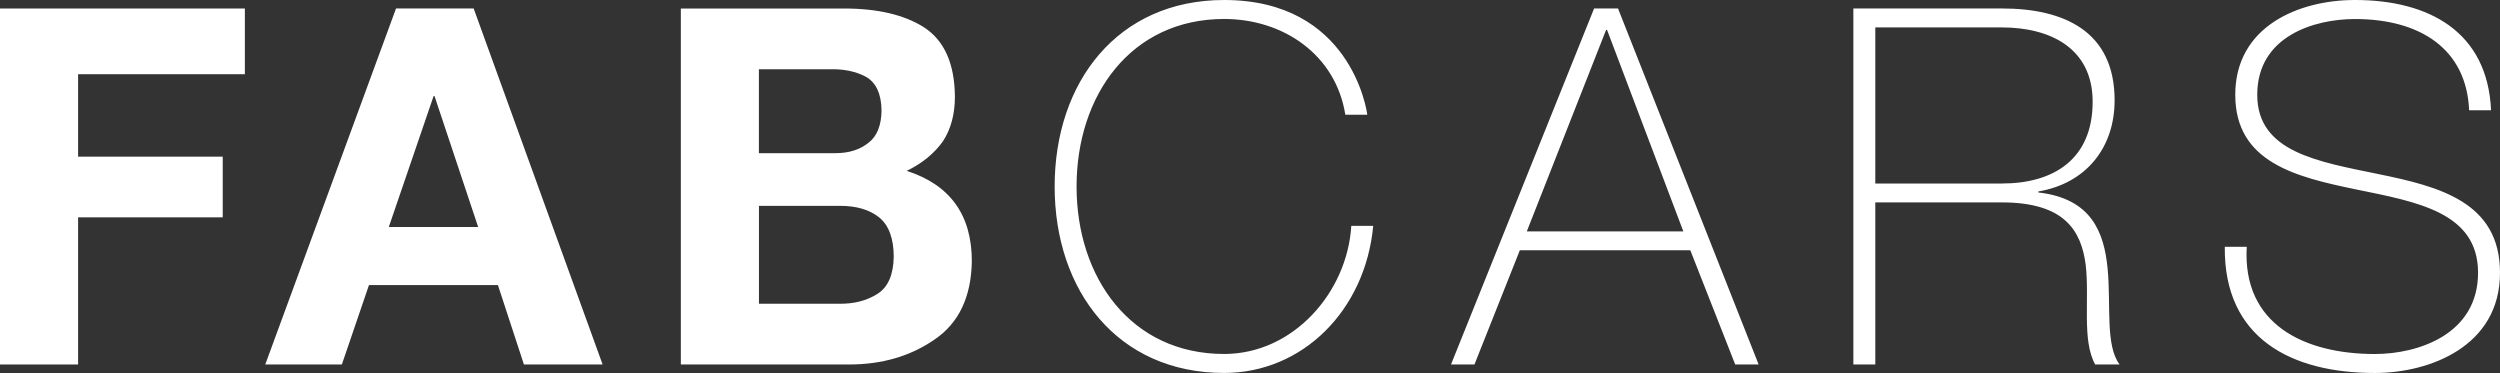
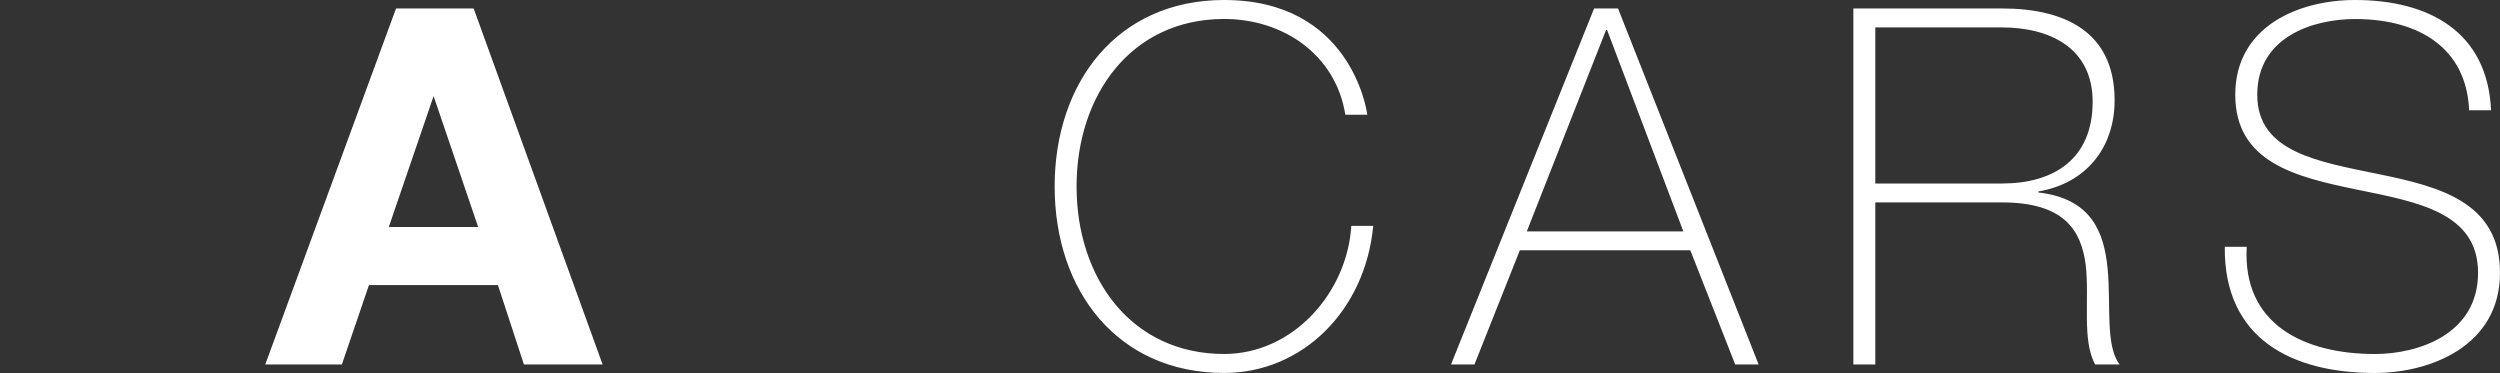
<svg xmlns="http://www.w3.org/2000/svg" width="134" height="20" viewBox="0 0 134 20" fill="none">
  <rect x="0" y="0" width="134" height="20" fill="#333333" stroke="none" />
-   <path fill-rule="evenodd" clip-rule="evenodd" d="M40.679 3.711H44.473C45.226 3.693 45.867 3.826 46.397 4.107C46.954 4.416 47.238 5.02 47.251 5.922C47.238 6.726 47.008 7.301 46.561 7.644C46.106 8.018 45.511 8.21 44.771 8.21H40.677V3.711H40.679ZM40.679 11.033H45.031C45.907 11.033 46.604 11.239 47.12 11.649C47.642 12.075 47.904 12.784 47.904 13.768C47.885 14.727 47.602 15.385 47.045 15.742C46.466 16.116 45.771 16.294 44.955 16.281H40.68V11.033H40.679ZM36.493 19.536H45.521C47.281 19.536 48.8 19.089 50.083 18.204C51.388 17.326 52.059 15.924 52.09 14.004C52.09 11.524 50.928 9.907 48.599 9.159C49.435 8.753 50.083 8.219 50.546 7.567C50.974 6.903 51.183 6.112 51.183 5.179C51.168 3.421 50.623 2.187 49.544 1.476C48.484 0.796 47.049 0.456 45.246 0.456H36.493V19.536Z" fill="white" />
-   <path fill-rule="evenodd" clip-rule="evenodd" d="M23.241 5.15H23.29L25.629 12.166H20.84L23.241 5.15ZM14.218 19.536H18.324L19.776 15.281H26.689L28.082 19.536H32.3L25.388 0.454H21.227L14.218 19.536Z" fill="white" />
-   <path fill-rule="evenodd" clip-rule="evenodd" d="M0 19.536H4.186V11.649H11.938V8.397H4.186V3.978H13.125V0.456H0V19.536Z" fill="white" />
+   <path fill-rule="evenodd" clip-rule="evenodd" d="M23.241 5.15L25.629 12.166H20.84L23.241 5.15ZM14.218 19.536H18.324L19.776 15.281H26.689L28.082 19.536H32.3L25.388 0.454H21.227L14.218 19.536Z" fill="white" />
  <path fill-rule="evenodd" clip-rule="evenodd" d="M133.521 5.907C133.332 1.712 130.208 0 126.225 0C123.205 0 119.81 1.417 119.81 5.079C119.81 8.712 123.07 9.487 126.304 10.157C129.565 10.824 132.824 11.385 132.824 14.619C132.824 17.934 129.593 18.975 127.293 18.975C123.526 18.975 120.184 17.399 120.425 13.229H119.249C119.195 18.148 122.831 19.992 127.293 19.992C130.208 19.992 134 18.577 134 14.621C134 10.825 130.742 9.998 127.48 9.33C124.246 8.662 120.988 8.154 120.988 5.081C120.988 1.927 124.059 1.02 126.225 1.02C129.752 1.02 132.21 2.649 132.345 5.91H133.521V5.907ZM99.34 19.536H100.516V10.849H107.304C110.644 10.849 111.552 12.346 111.793 14.192C112.007 16.034 111.579 18.226 112.301 19.536H113.611C112.837 18.519 113.156 16.382 112.969 14.405C112.78 12.428 112.087 10.637 109.254 10.316V10.262C111.793 9.835 113.343 7.939 113.343 5.373C113.343 1.684 110.644 0.454 107.304 0.454H99.34V19.536ZM100.516 9.835V1.47H107.304C109.87 1.47 112.166 2.567 112.166 5.454C112.166 8.527 110.084 9.836 107.304 9.836H100.516V9.835ZM81.837 12.402L86.086 1.605H86.139L90.227 12.402H81.837ZM85.444 0.454L77.774 19.536H79.031L81.463 13.415H90.601L93.007 19.536H94.263L86.726 0.454H85.444ZM73.285 6.148C73.257 5.88 72.377 0 65.614 0C59.896 0 56.529 4.41 56.529 9.997C56.529 15.58 59.896 19.99 65.614 19.99C69.811 19.99 73.178 16.649 73.605 12.107H72.429C72.215 15.662 69.329 18.973 65.614 18.973C60.617 18.973 57.704 14.885 57.704 9.997C57.704 5.105 60.617 1.017 65.614 1.017C68.795 1.017 71.6 2.94 72.109 6.148H73.285Z" fill="white" />
</svg>